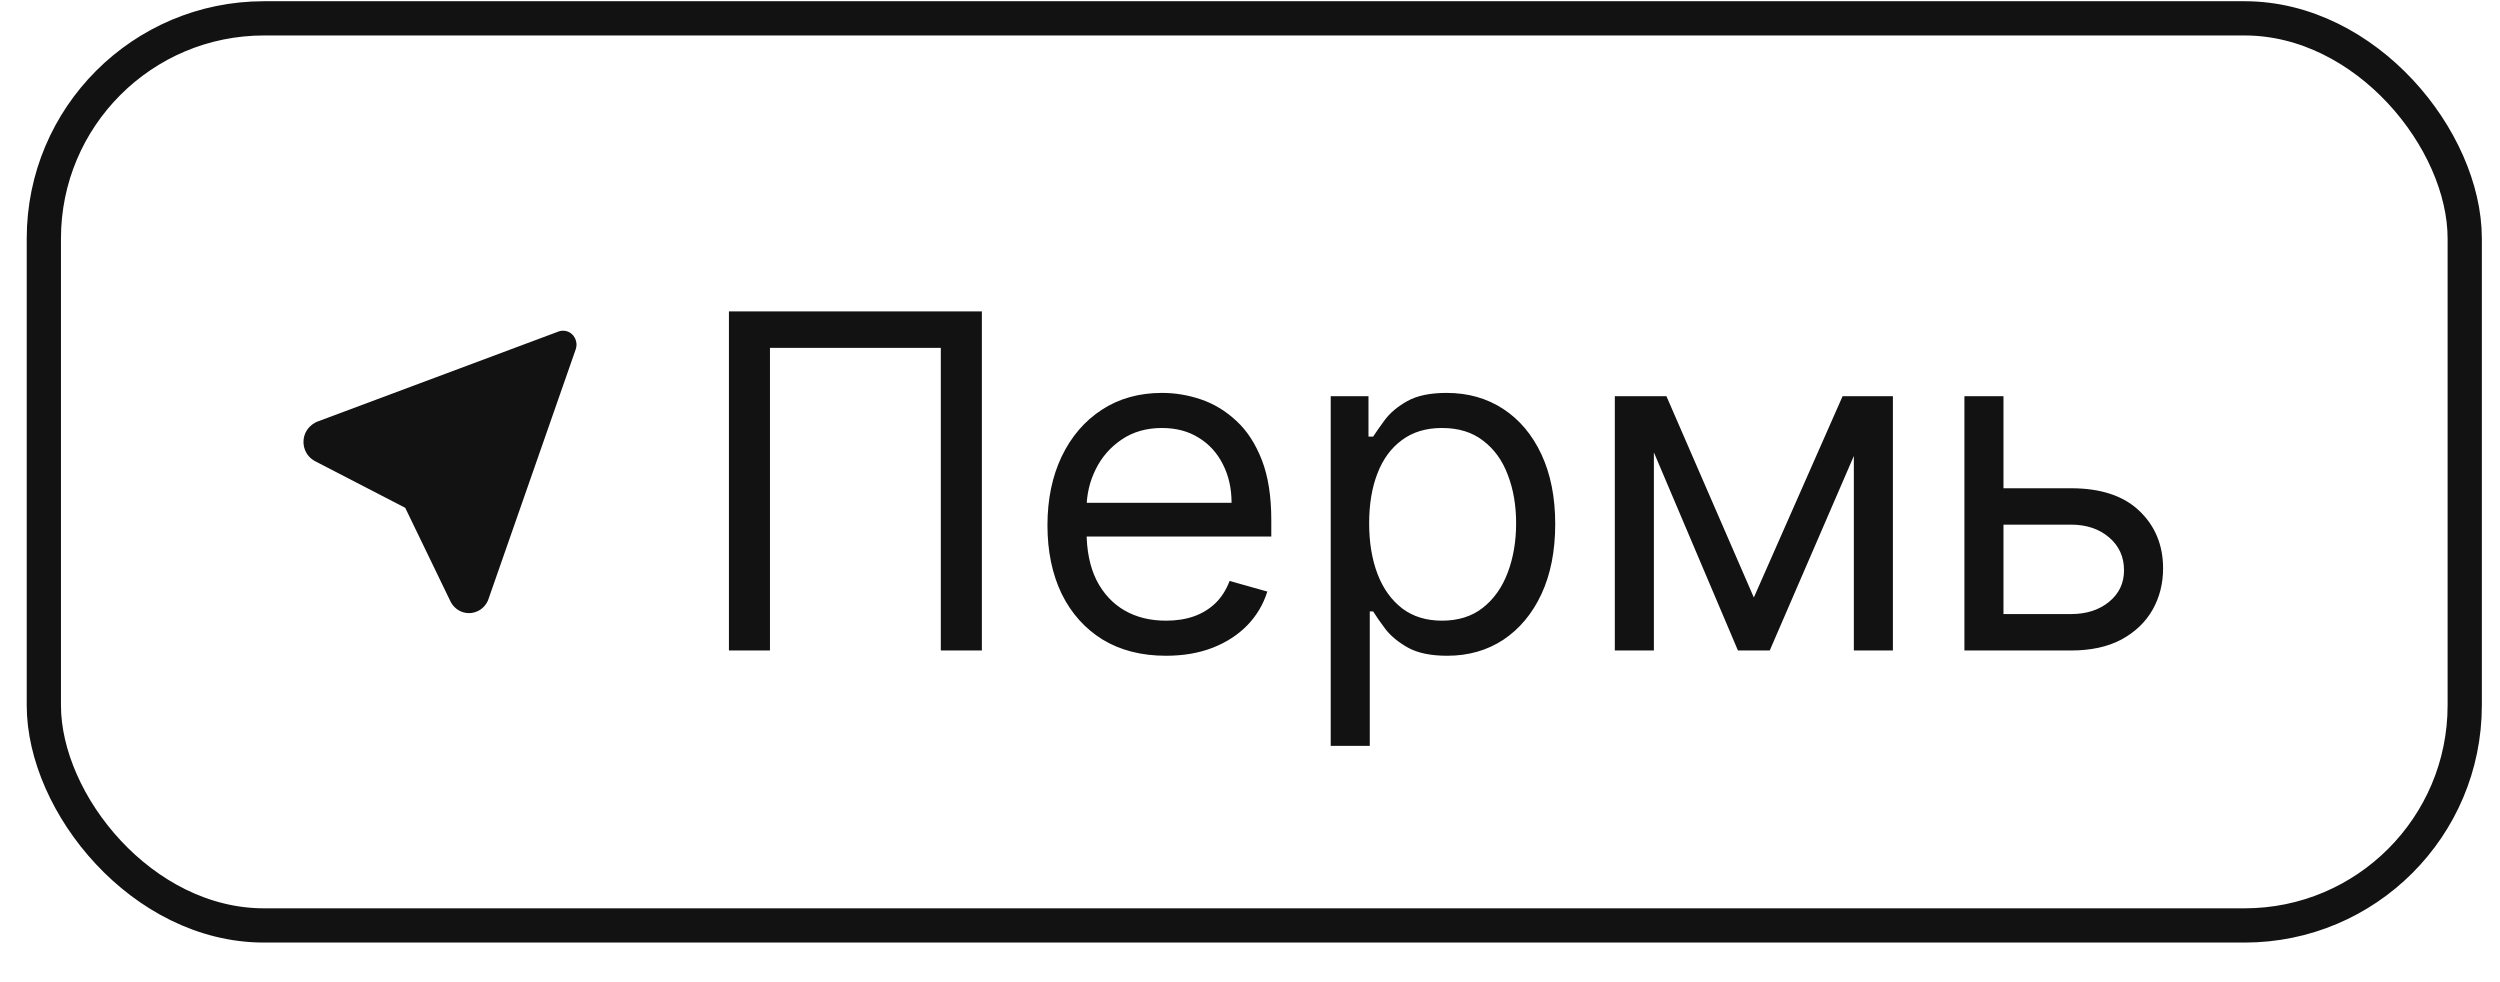
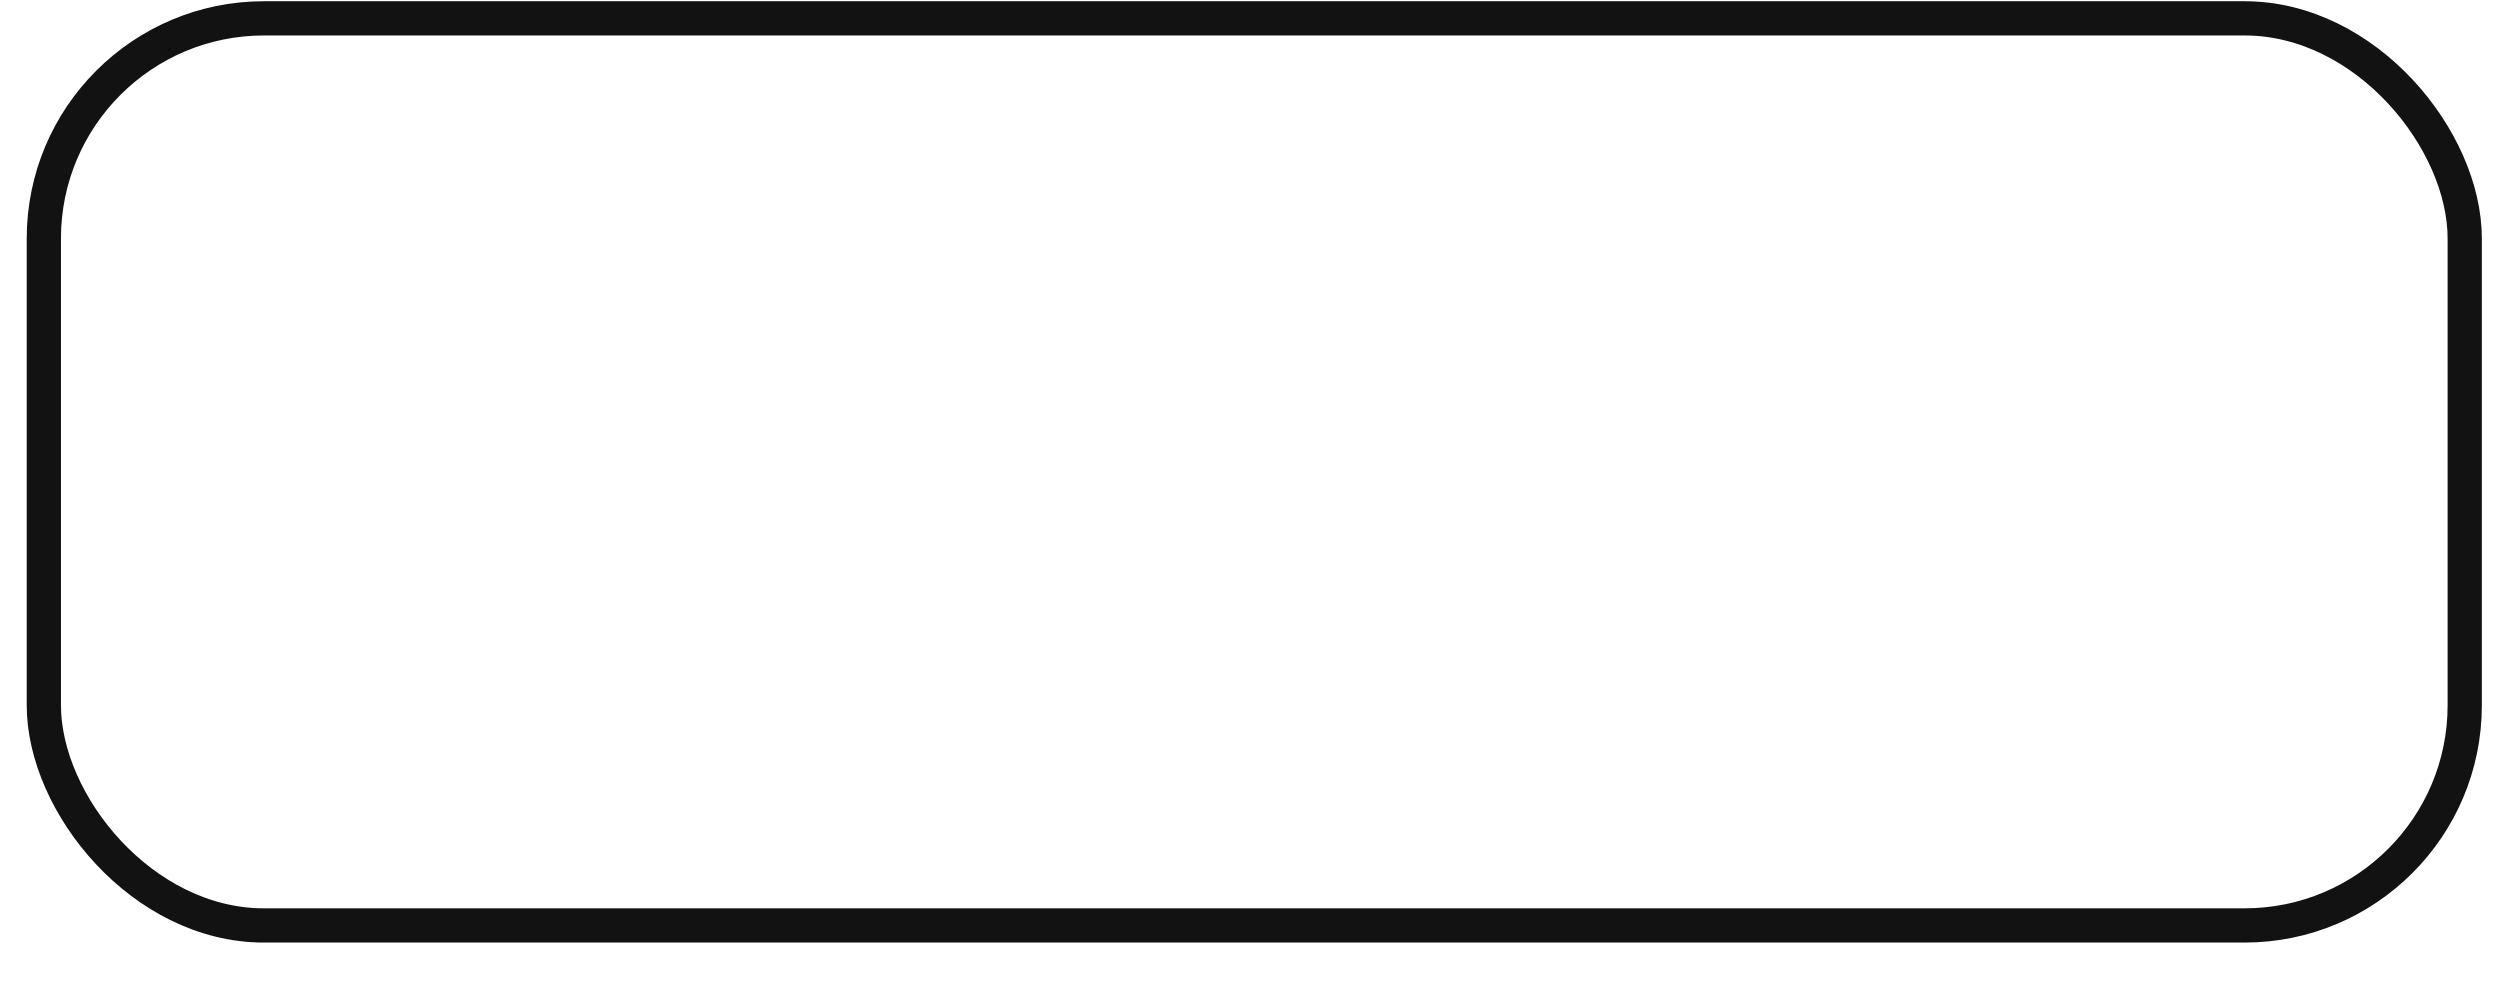
<svg xmlns="http://www.w3.org/2000/svg" width="56" height="22" viewBox="0 0 56 22" fill="none">
  <rect x="0.982" y="0.411" width="54.228" height="20.319" rx="4.931" stroke="#121212" stroke-width="0.767" />
-   <path d="M12.58 7.409L12.612 7.408L12.651 7.41L12.678 7.415L12.715 7.426L12.747 7.44L12.777 7.458L12.804 7.479L12.829 7.502L12.845 7.521L12.869 7.557L12.885 7.587C12.899 7.618 12.908 7.651 12.912 7.685L12.914 7.718C12.914 7.741 12.911 7.764 12.906 7.786L12.896 7.825L10.93 13.453C10.893 13.537 10.833 13.608 10.758 13.658C10.682 13.707 10.595 13.734 10.506 13.734C10.425 13.734 10.346 13.713 10.276 13.672C10.206 13.631 10.147 13.572 10.106 13.501L10.086 13.462L9.077 11.375L7.07 10.337C6.996 10.301 6.932 10.247 6.884 10.178C6.837 10.109 6.808 10.029 6.8 9.945L6.798 9.898C6.798 9.724 6.889 9.564 7.051 9.472L7.093 9.45L12.516 7.424L12.547 7.415L12.58 7.409Z" fill="#121212" />
-   <path d="M21.994 6.976V14.571H21.074V7.792H17.247V14.571H16.328V6.976H21.994ZM26.119 14.689C25.57 14.689 25.096 14.568 24.698 14.326C24.303 14.081 23.997 13.74 23.782 13.303C23.57 12.862 23.463 12.351 23.463 11.767C23.463 11.184 23.57 10.67 23.782 10.225C23.997 9.777 24.297 9.429 24.68 9.179C25.065 8.927 25.515 8.801 26.029 8.801C26.326 8.801 26.619 8.85 26.908 8.949C27.198 9.048 27.461 9.209 27.698 9.431C27.936 9.651 28.125 9.943 28.266 10.306C28.407 10.67 28.477 11.117 28.477 11.649V12.019H24.086V11.263H27.587C27.587 10.942 27.523 10.655 27.394 10.403C27.268 10.15 27.088 9.951 26.853 9.806C26.62 9.66 26.346 9.587 26.029 9.587C25.681 9.587 25.379 9.673 25.125 9.846C24.872 10.017 24.678 10.239 24.543 10.514C24.407 10.788 24.339 11.082 24.339 11.396V11.901C24.339 12.331 24.413 12.696 24.561 12.995C24.712 13.291 24.921 13.518 25.188 13.673C25.455 13.827 25.765 13.903 26.119 13.903C26.348 13.903 26.556 13.871 26.741 13.807C26.929 13.74 27.091 13.641 27.227 13.51C27.363 13.377 27.468 13.211 27.543 13.013L28.388 13.251C28.299 13.537 28.149 13.79 27.939 14.007C27.729 14.222 27.47 14.39 27.16 14.511C26.852 14.63 26.504 14.689 26.119 14.689ZM29.808 16.707V8.875H30.654V9.78H30.758C30.822 9.681 30.911 9.555 31.024 9.401C31.141 9.246 31.306 9.107 31.521 8.986C31.739 8.863 32.033 8.801 32.404 8.801C32.883 8.801 33.306 8.921 33.672 9.16C34.038 9.4 34.324 9.74 34.529 10.18C34.734 10.62 34.837 11.139 34.837 11.738C34.837 12.341 34.734 12.864 34.529 13.306C34.324 13.746 34.039 14.087 33.676 14.33C33.312 14.569 32.893 14.689 32.419 14.689C32.053 14.689 31.76 14.629 31.54 14.508C31.32 14.384 31.151 14.244 31.032 14.089C30.913 13.93 30.822 13.799 30.758 13.695H30.683V16.707H29.808ZM30.669 11.723C30.669 12.153 30.732 12.532 30.858 12.861C30.984 13.188 31.168 13.443 31.41 13.629C31.652 13.812 31.949 13.903 32.3 13.903C32.666 13.903 32.971 13.807 33.216 13.614C33.463 13.419 33.649 13.157 33.772 12.828C33.898 12.497 33.961 12.128 33.961 11.723C33.961 11.322 33.9 10.961 33.776 10.64C33.655 10.316 33.471 10.06 33.223 9.872C32.979 9.682 32.671 9.587 32.3 9.587C31.944 9.587 31.645 9.677 31.403 9.858C31.16 10.036 30.977 10.285 30.854 10.607C30.73 10.925 30.669 11.298 30.669 11.723ZM39.286 13.384L41.274 8.875H42.105L39.642 14.571H38.93L36.513 8.875H37.328L39.286 13.384ZM37.047 8.875V14.571H36.172V8.875H37.047ZM41.526 14.571V8.875H42.401V14.571H41.526ZM44.76 10.937H46.391C47.059 10.937 47.569 11.106 47.923 11.445C48.276 11.783 48.453 12.212 48.453 12.731C48.453 13.073 48.374 13.383 48.216 13.662C48.057 13.939 47.825 14.16 47.519 14.326C47.212 14.489 46.836 14.571 46.391 14.571H44.003V8.875H44.878V13.755H46.391C46.737 13.755 47.022 13.663 47.244 13.48C47.467 13.297 47.578 13.063 47.578 12.776C47.578 12.474 47.467 12.228 47.244 12.038C47.022 11.848 46.737 11.752 46.391 11.752H44.76V10.937Z" fill="#121212" />
</svg>